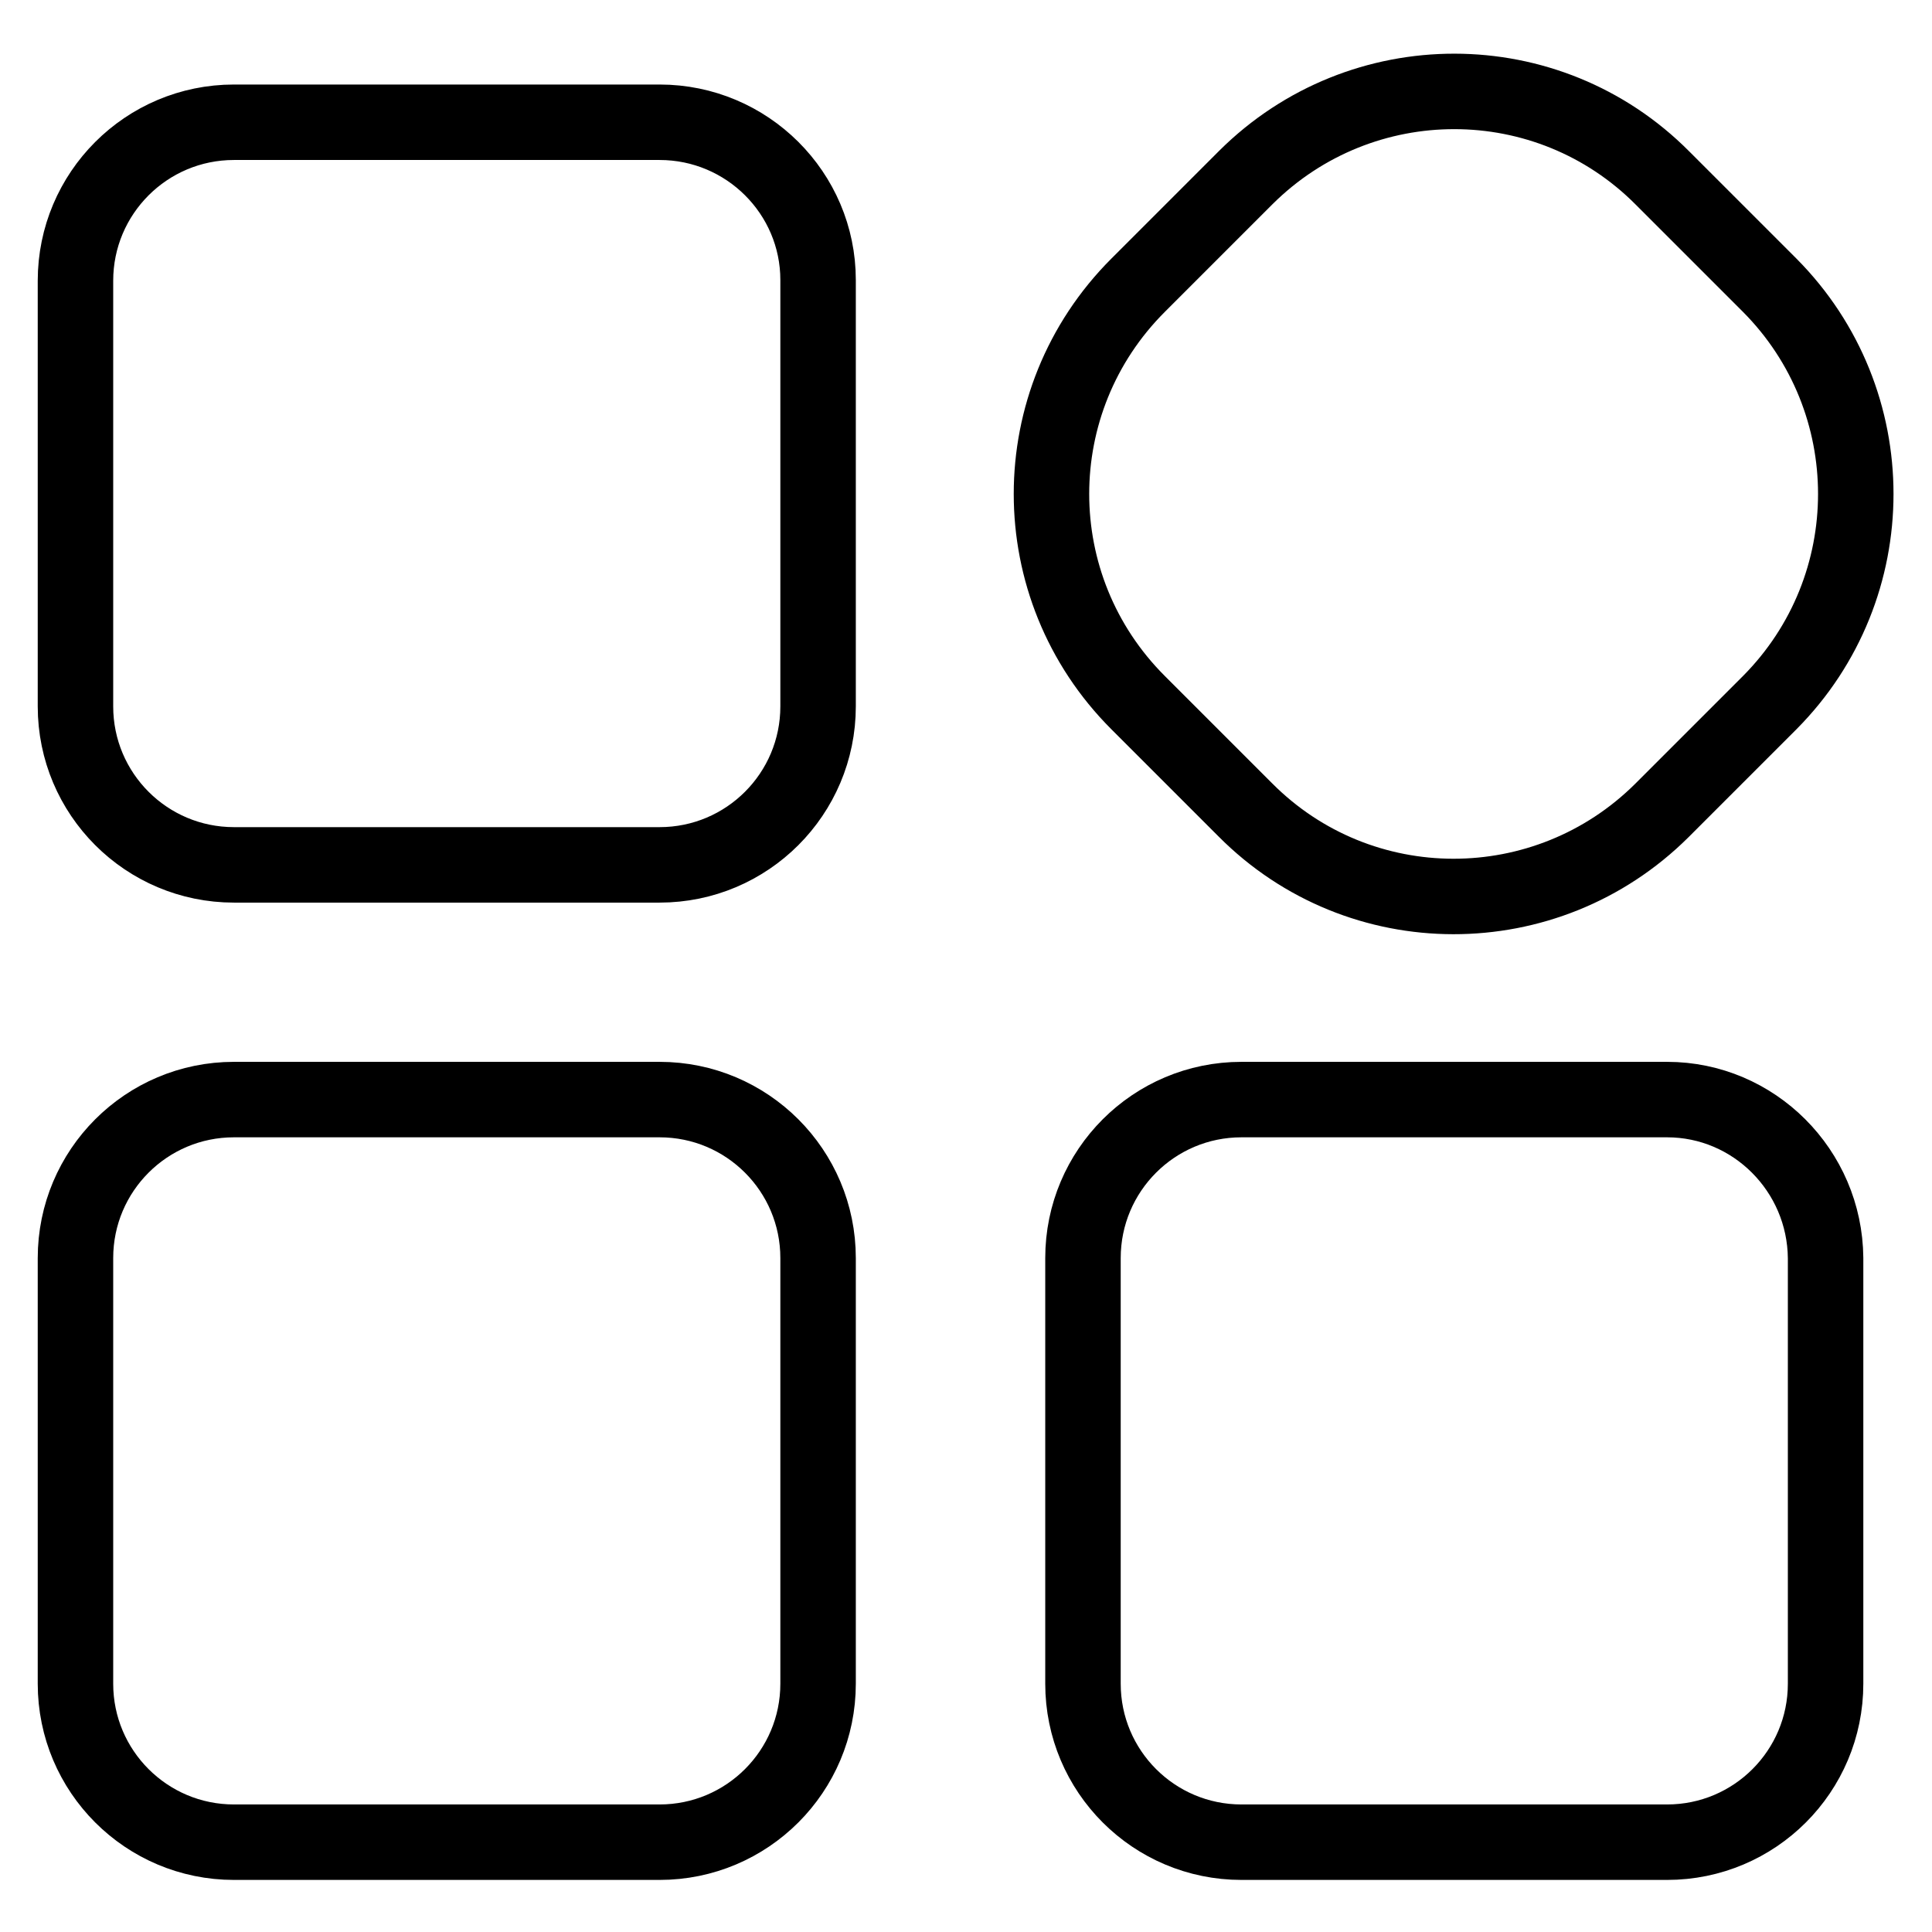
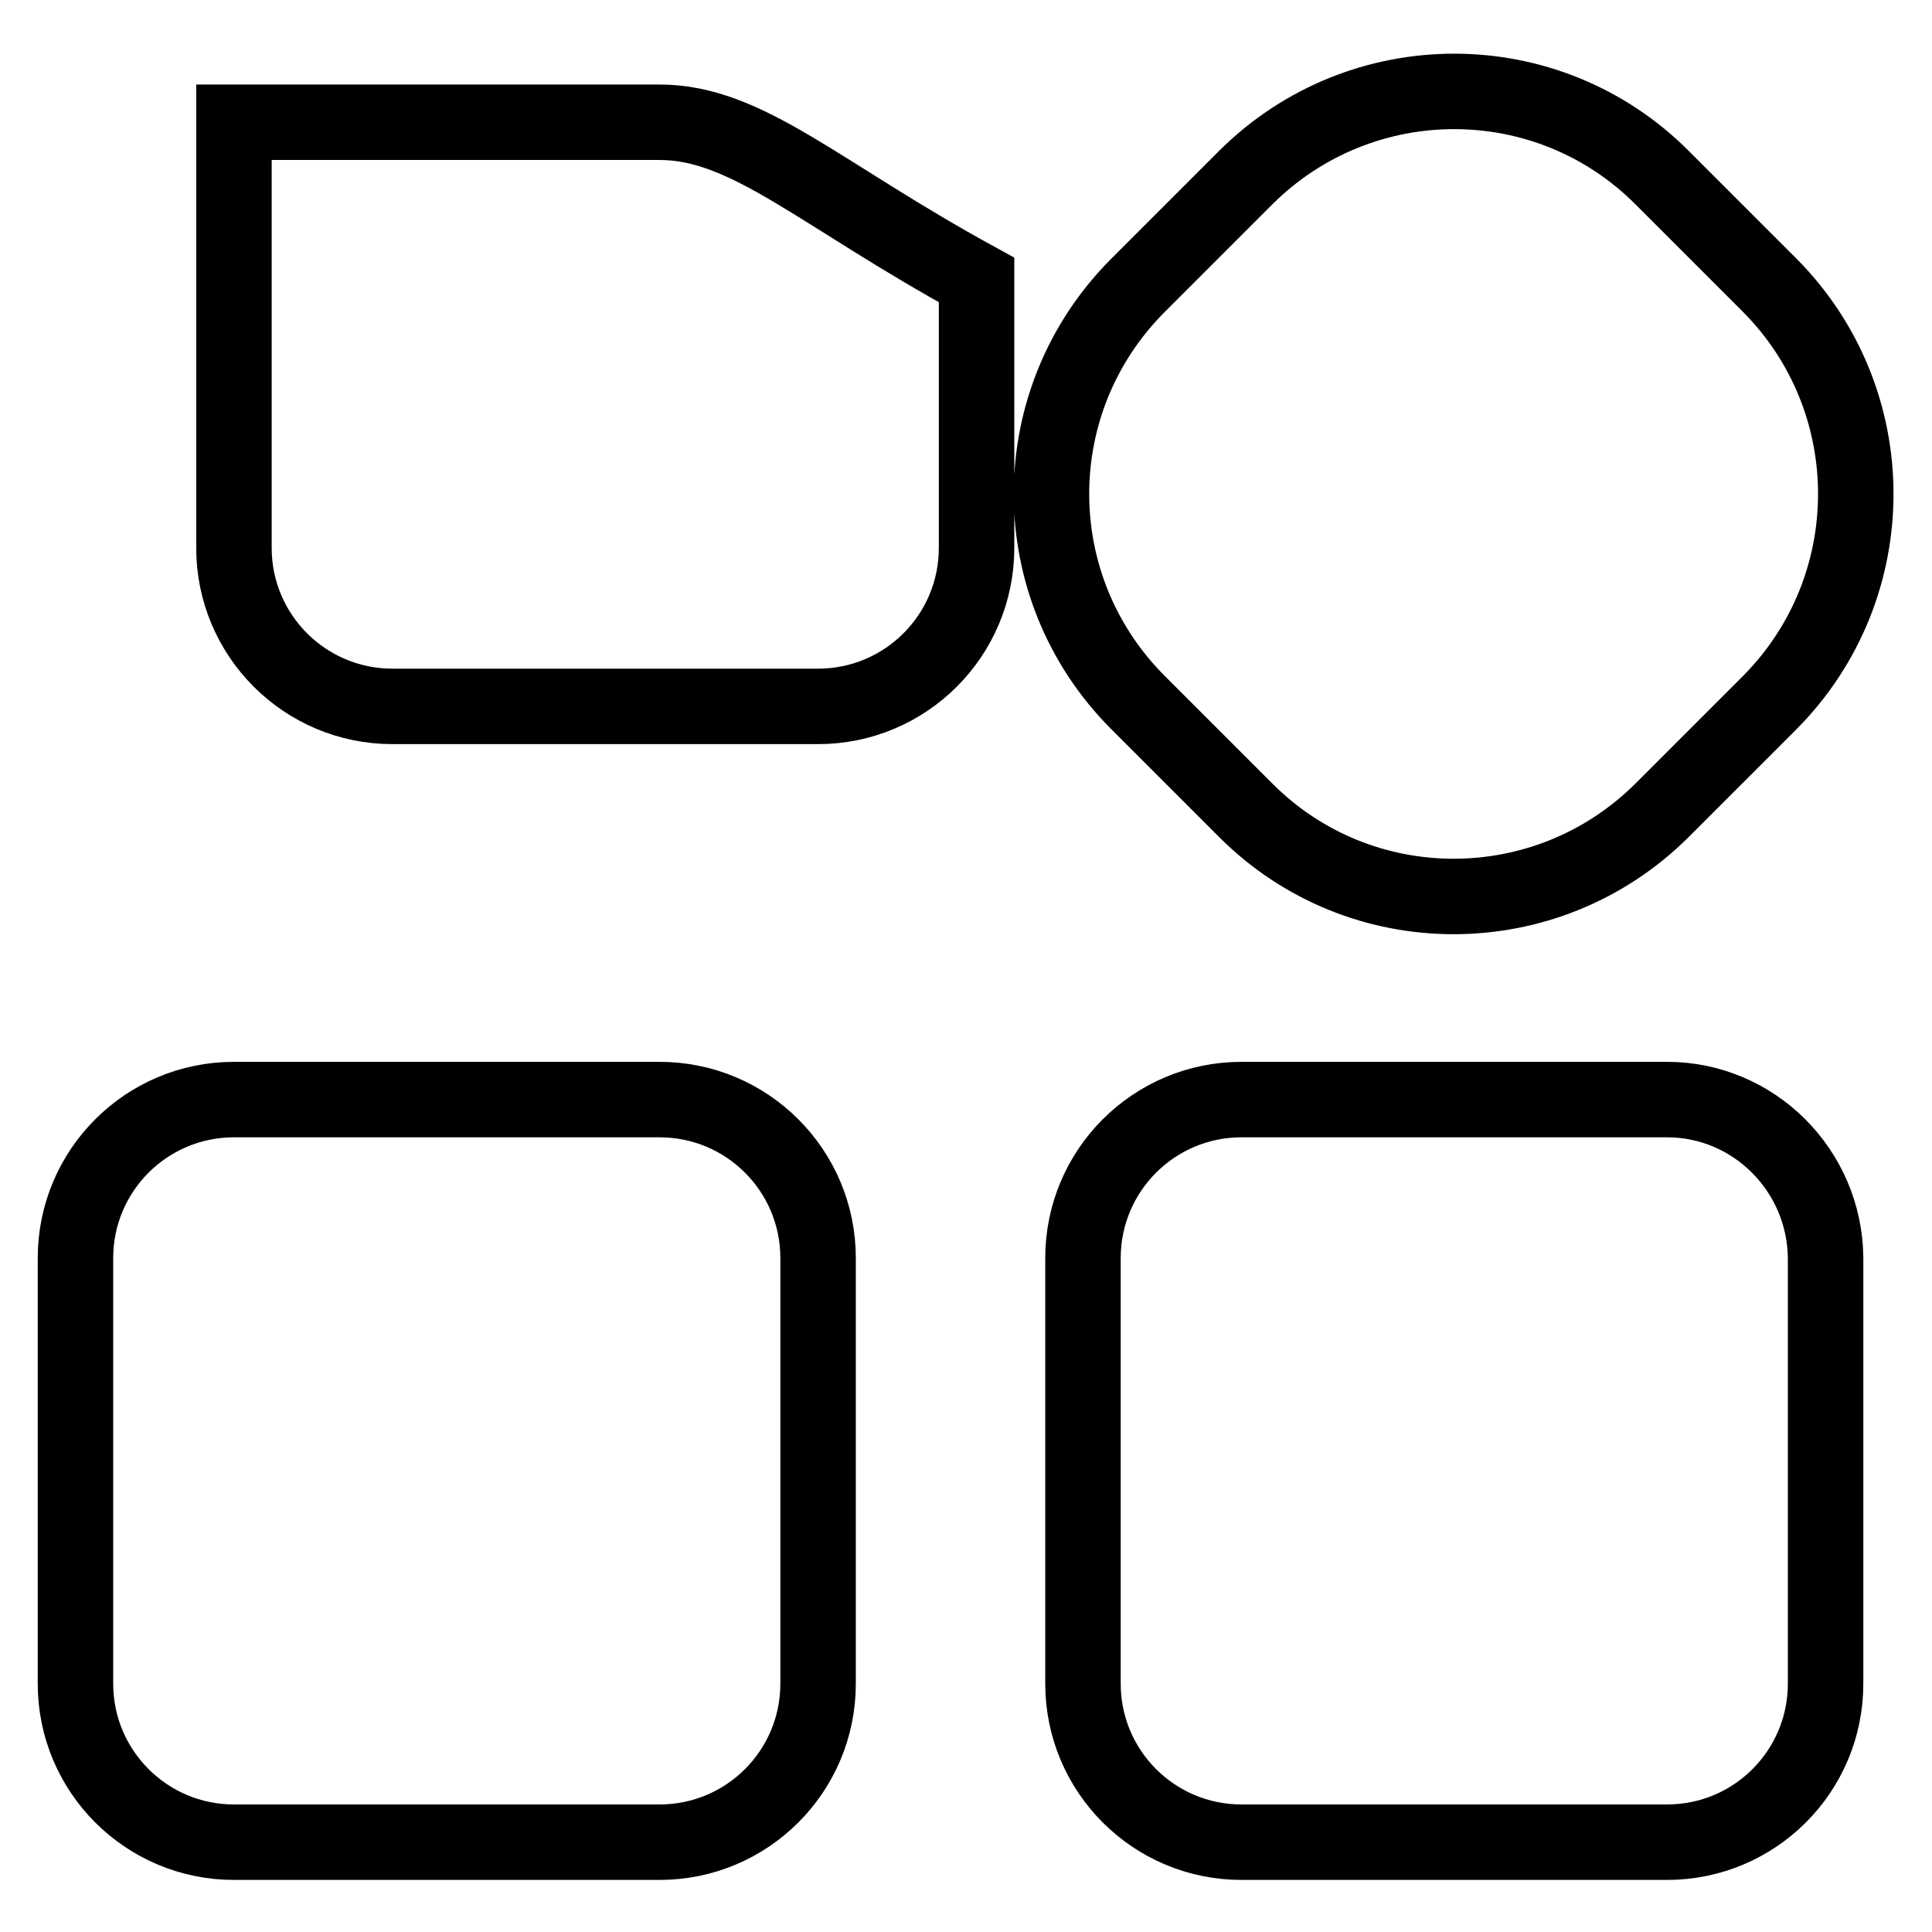
<svg xmlns="http://www.w3.org/2000/svg" version="1.1" x="0px" y="0px" viewBox="0 0 256 256" enable-background="new 0 0 256 256" xml:space="preserve">
  <g>
-     <path stroke-width="10" fill-opacity="0" stroke="#000000" d="M87.4,16.2H31c-11.6,0-21,9.4-21,21v56.4c0,11.6,9.4,21,21,21h56.4c11.6,0,21-9.4,21-21V37.1 C108.4,25.6,99,16.2,87.4,16.2L87.4,16.2z M87.4,145.7H31c-11.6,0-21,9.4-21,21v56.4c0,11.6,9.4,21,21,21h56.4c11.6,0,21-9.4,21-21 v-56.4C108.4,155.1,99,145.7,87.4,145.7L87.4,145.7z M165,107.3c15.2,15.3,39.9,15.3,55.2,0.1c0,0,0.1-0.1,0.1-0.1l7.1-7.1l7.1-7.1 c15.2-15.3,15.2-40,0-55.3l-7.1-7.1l-7.1-7.1c-15.2-15.3-39.9-15.3-55.2-0.1c0,0-0.1,0.1-0.1,0.1l-7.1,7.1l-7.1,7.1 c-15.3,15.3-15.3,40,0,55.3l7.1,7.1L165,107.3z M220.9,145.7h-56.4c-11.6,0-21,9.4-21,21v56.4c0,11.6,9.4,21,21,21h56.4 c11.6,0,21-9.4,21-21v-56.4C241.8,155.1,232.4,145.7,220.9,145.7L220.9,145.7z" />
+     <path stroke-width="10" fill-opacity="0" stroke="#000000" d="M87.4,16.2H31v56.4c0,11.6,9.4,21,21,21h56.4c11.6,0,21-9.4,21-21V37.1 C108.4,25.6,99,16.2,87.4,16.2L87.4,16.2z M87.4,145.7H31c-11.6,0-21,9.4-21,21v56.4c0,11.6,9.4,21,21,21h56.4c11.6,0,21-9.4,21-21 v-56.4C108.4,155.1,99,145.7,87.4,145.7L87.4,145.7z M165,107.3c15.2,15.3,39.9,15.3,55.2,0.1c0,0,0.1-0.1,0.1-0.1l7.1-7.1l7.1-7.1 c15.2-15.3,15.2-40,0-55.3l-7.1-7.1l-7.1-7.1c-15.2-15.3-39.9-15.3-55.2-0.1c0,0-0.1,0.1-0.1,0.1l-7.1,7.1l-7.1,7.1 c-15.3,15.3-15.3,40,0,55.3l7.1,7.1L165,107.3z M220.9,145.7h-56.4c-11.6,0-21,9.4-21,21v56.4c0,11.6,9.4,21,21,21h56.4 c11.6,0,21-9.4,21-21v-56.4C241.8,155.1,232.4,145.7,220.9,145.7L220.9,145.7z" />
  </g>
</svg>